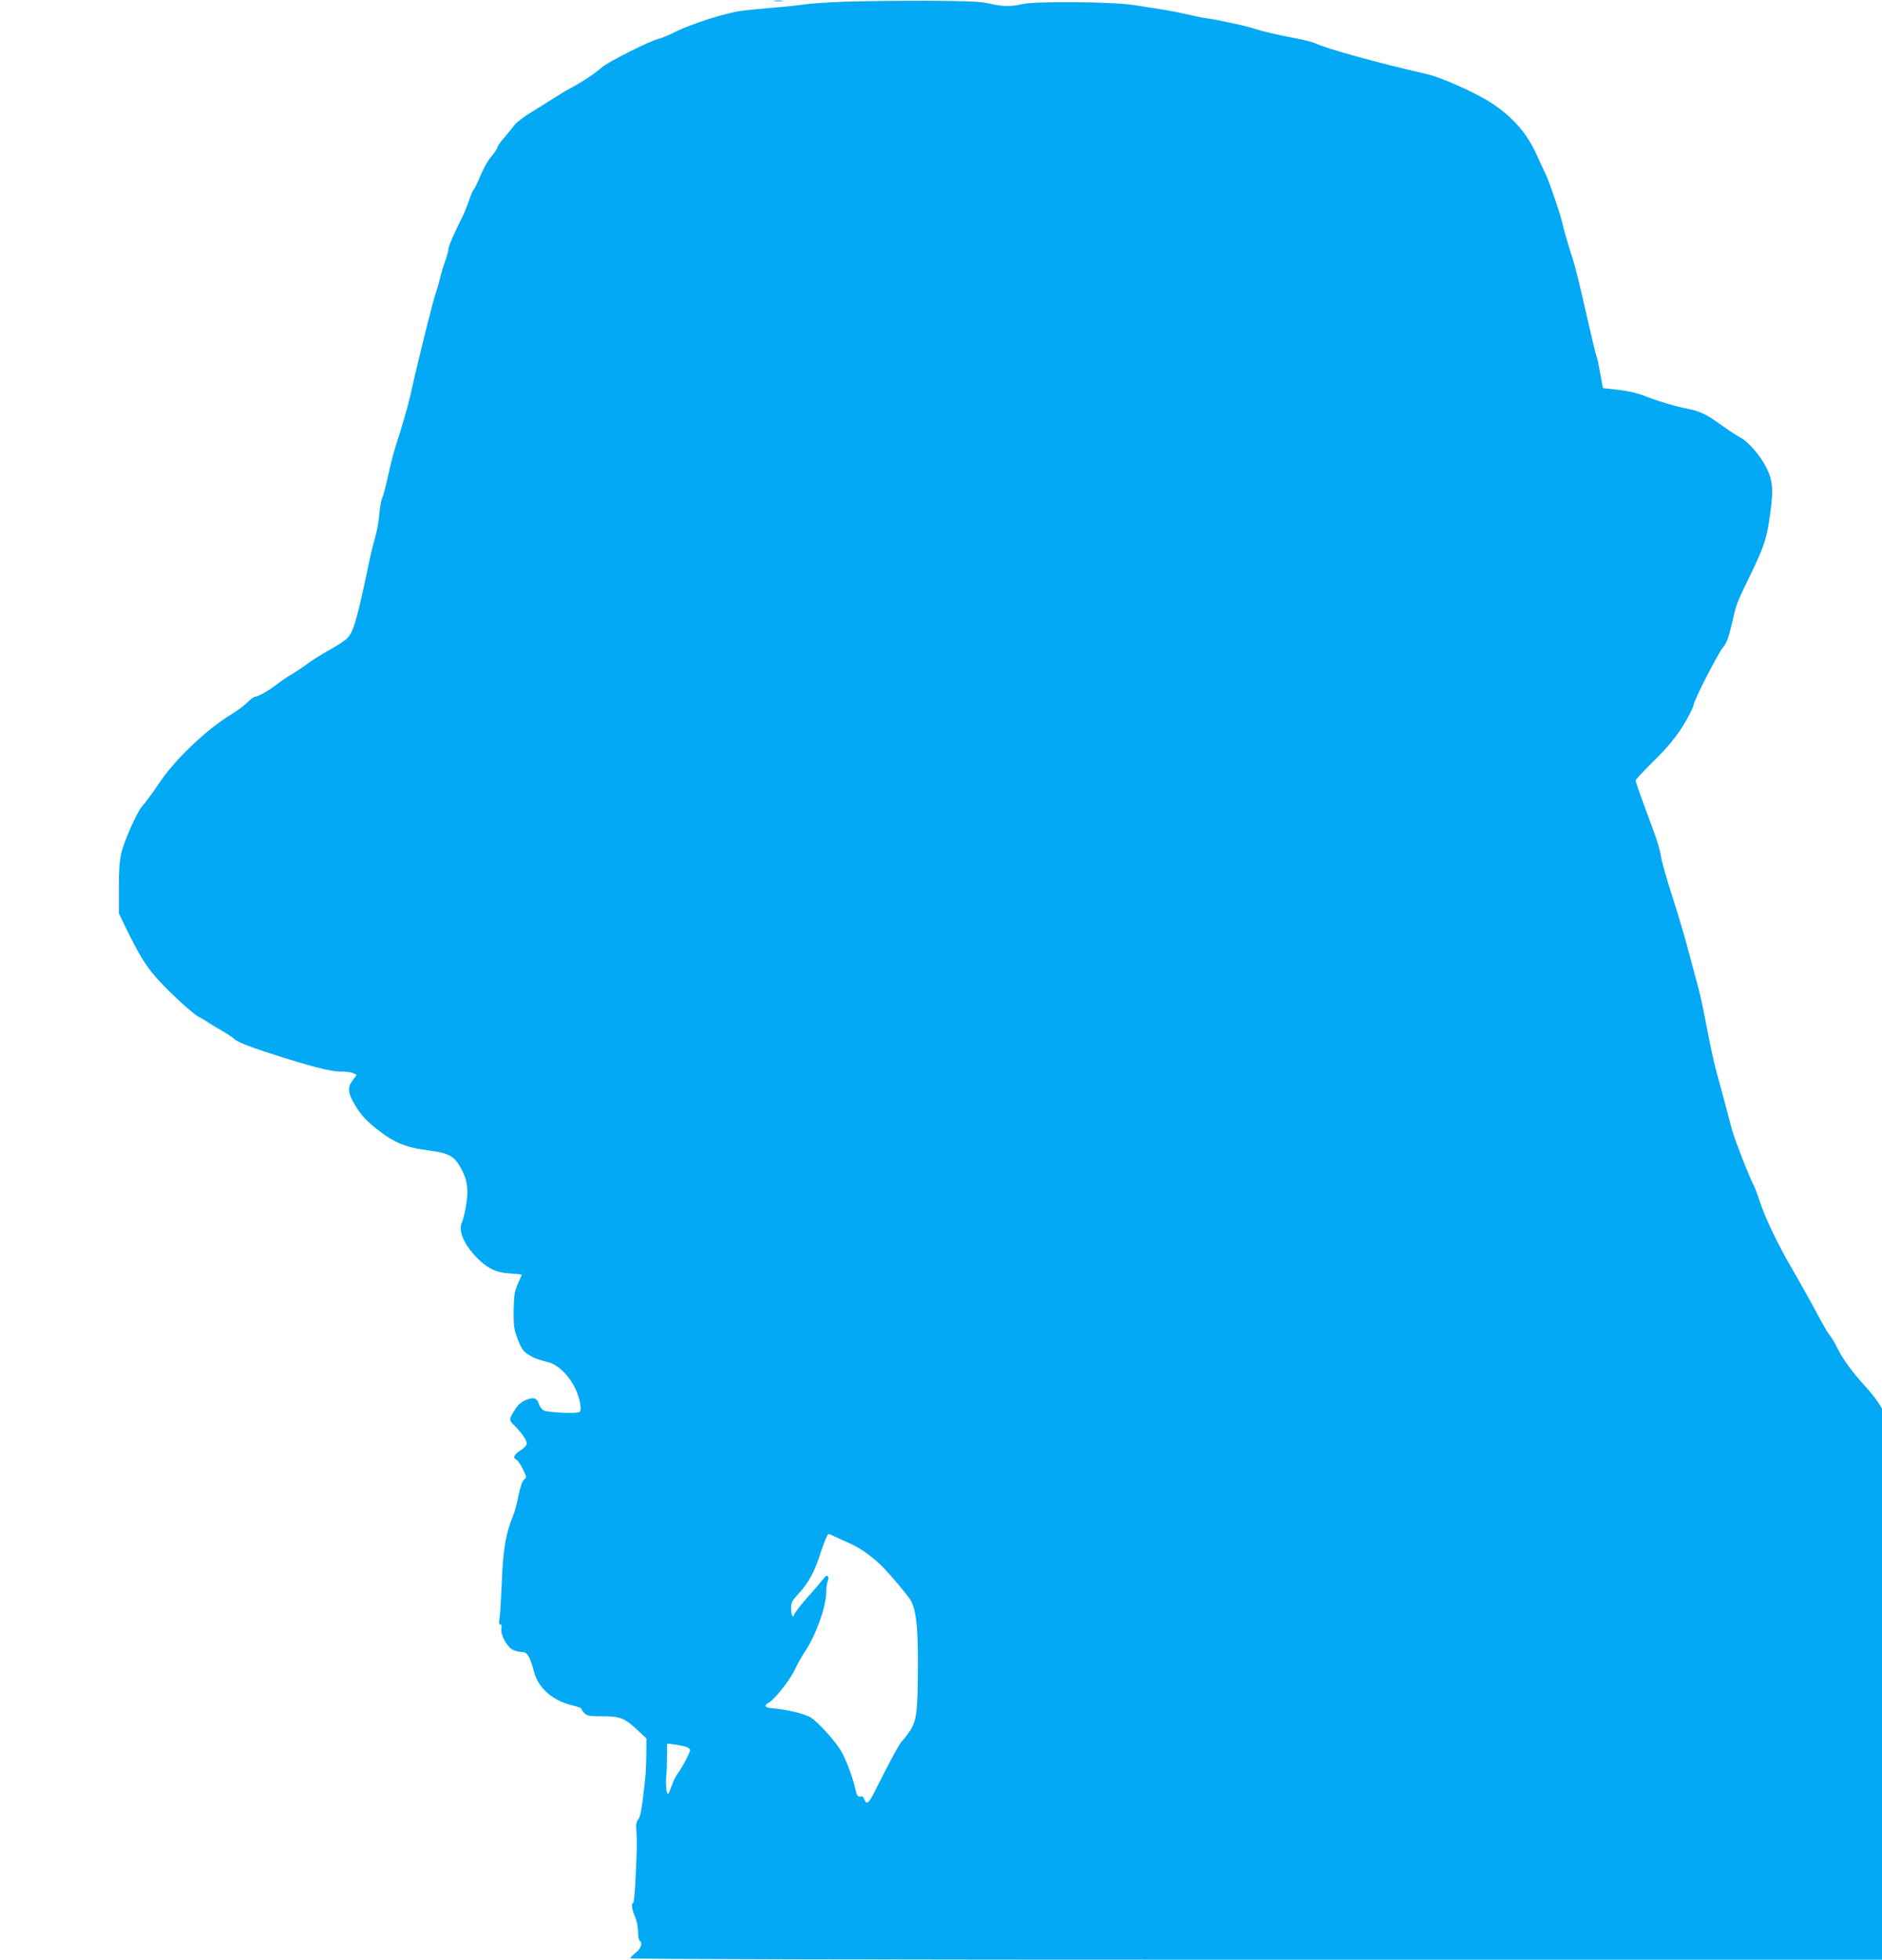
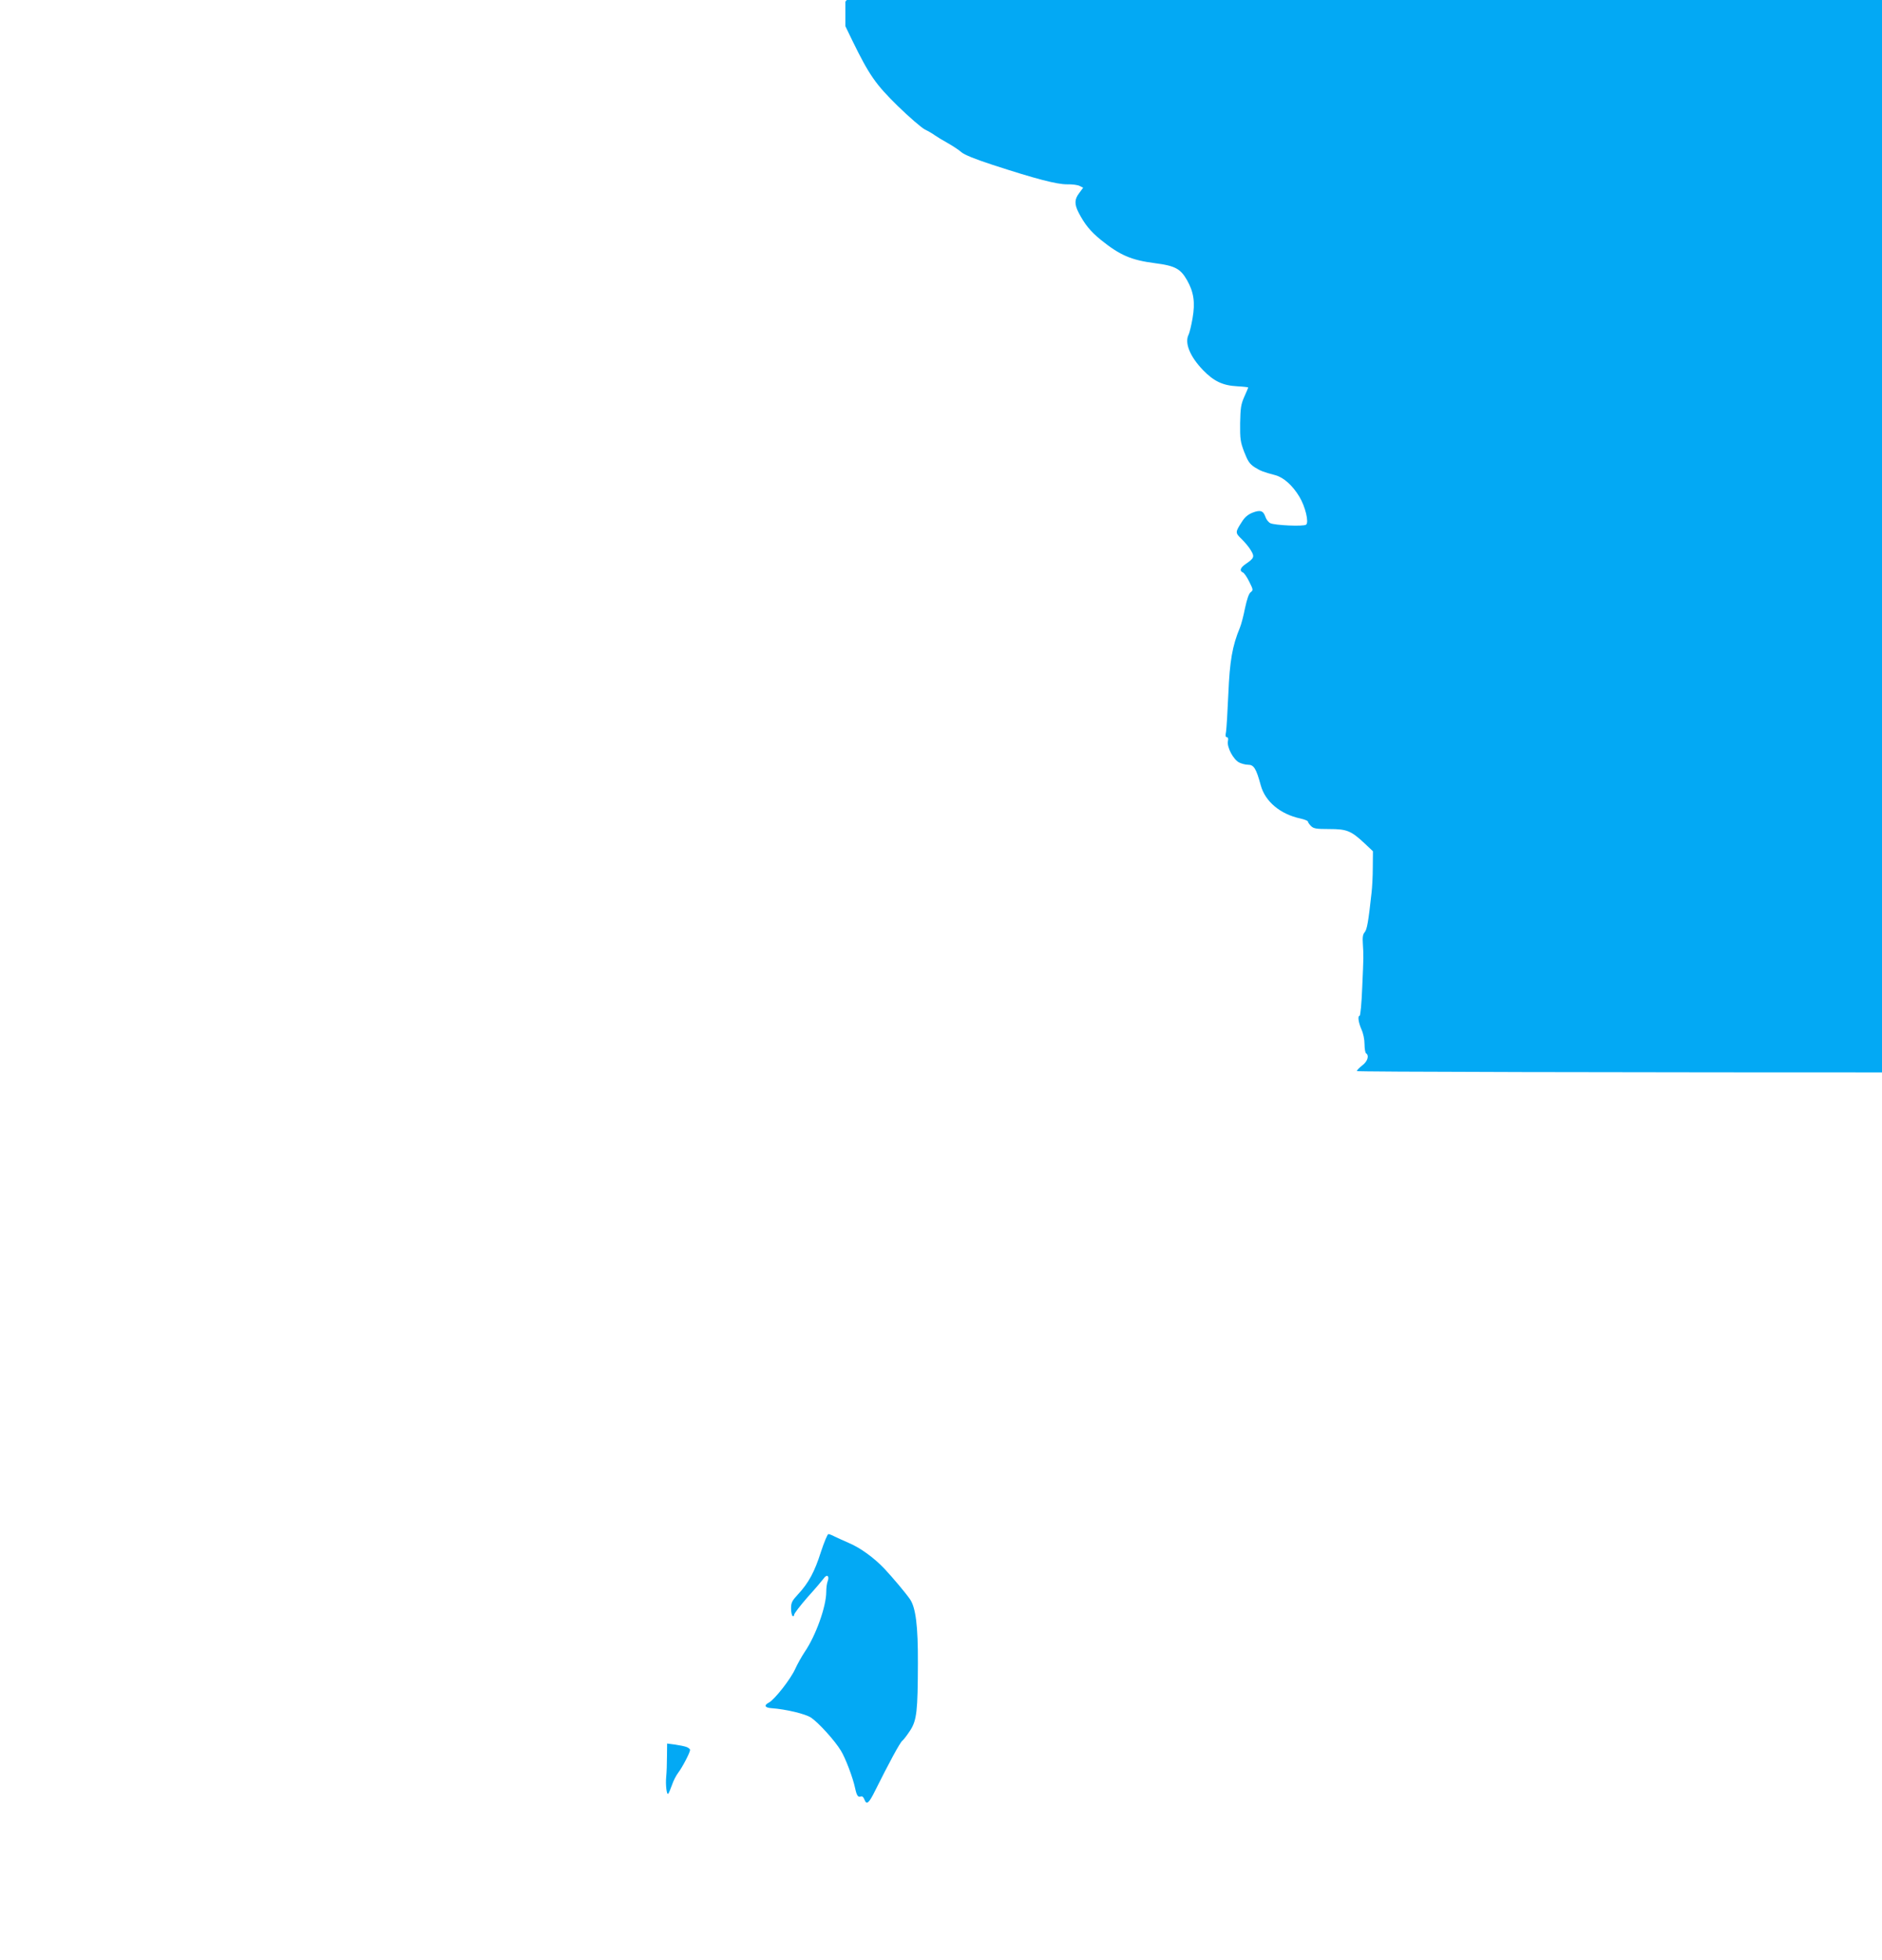
<svg xmlns="http://www.w3.org/2000/svg" version="1.0" width="1230pt" height="1280pt" viewBox="0 0 1230 1280" preserveAspectRatio="xMidYMid meet">
  <g transform="translate(0,1280) scale(0.1,-0.1)" fill="#03a9f4" stroke="none">
-     <path d="M5063 12793 c15 -2 37 -2 50 0 12 2 0 4 -28 4 -27 0 -38 -2 -22 -4z" />
-     <path d="M5525 12789 c-110 -4 -231 -12 -270 -18 -38 -6 -128 -15 -200 -21 -71 -6 -166 -15 -210 -21 -100 -12 -336 -88 -435 -139 -41 -21 -91 -41 -110 -45 -49 -10 -329 -151 -365 -184 -39 -36 -139 -102 -201 -134 -27 -14 -79 -45 -116 -69 -36 -23 -103 -65 -149 -93 -45 -27 -94 -65 -108 -84 -14 -18 -45 -56 -68 -83 -24 -27 -43 -55 -43 -62 0 -7 -17 -33 -38 -57 -21 -24 -53 -80 -71 -124 -18 -44 -39 -87 -46 -95 -7 -8 -20 -40 -30 -70 -10 -30 -28 -75 -40 -100 -59 -117 -95 -201 -95 -220 0 -11 -10 -46 -21 -78 -12 -31 -27 -82 -34 -112 -7 -30 -17 -67 -23 -81 -17 -42 -121 -458 -173 -694 -12 -53 -61 -223 -84 -290 -20 -59 -40 -137 -65 -250 -12 -55 -27 -109 -33 -120 -6 -11 -14 -58 -18 -105 -4 -47 -16 -114 -27 -150 -11 -36 -27 -101 -36 -145 -84 -400 -106 -476 -150 -517 -16 -15 -70 -50 -121 -78 -50 -28 -114 -68 -141 -89 -28 -21 -73 -51 -100 -67 -27 -15 -67 -42 -89 -60 -51 -40 -127 -84 -146 -84 -8 0 -31 -16 -50 -36 -18 -19 -68 -56 -109 -81 -152 -92 -352 -280 -452 -423 -82 -119 -107 -152 -128 -175 -33 -35 -120 -231 -137 -307 -12 -52 -17 -120 -16 -234 l0 -160 46 -95 c110 -225 152 -285 297 -427 74 -72 154 -141 177 -153 23 -11 52 -28 65 -38 13 -9 50 -32 83 -50 33 -19 74 -45 90 -60 20 -17 91 -46 205 -83 286 -93 418 -127 486 -127 34 1 71 -4 83 -11 l22 -11 -25 -34 c-32 -41 -33 -73 -5 -128 40 -77 77 -123 146 -179 124 -100 198 -132 353 -152 132 -17 167 -36 210 -111 44 -78 54 -145 36 -249 -8 -47 -20 -94 -25 -105 -29 -54 7 -144 94 -234 70 -72 128 -100 223 -105 39 -2 72 -6 72 -8 0 -2 -12 -29 -26 -61 -22 -50 -25 -73 -27 -173 -1 -104 2 -122 27 -188 24 -61 35 -77 68 -99 41 -25 54 -30 136 -52 54 -15 112 -67 156 -140 39 -64 64 -169 44 -183 -18 -13 -208 -4 -234 10 -12 6 -27 25 -32 42 -14 40 -34 46 -85 26 -29 -12 -50 -29 -69 -60 -44 -68 -44 -71 0 -113 21 -21 49 -54 60 -74 24 -40 21 -50 -35 -88 -35 -24 -42 -45 -18 -55 8 -3 27 -30 42 -61 26 -52 26 -55 9 -68 -12 -9 -24 -44 -37 -104 -10 -51 -25 -108 -34 -129 -49 -118 -66 -216 -75 -430 -5 -116 -12 -228 -15 -248 -5 -25 -4 -36 5 -36 8 0 11 -10 7 -27 -7 -38 35 -118 73 -138 16 -8 42 -15 59 -15 38 0 53 -25 83 -135 29 -106 128 -188 258 -216 27 -6 50 -15 50 -20 0 -5 9 -18 20 -29 17 -17 33 -20 120 -20 115 0 142 -11 232 -95 l53 -50 -1 -105 c0 -58 -4 -132 -8 -165 -21 -193 -30 -241 -45 -259 -12 -13 -15 -33 -12 -75 5 -82 5 -79 -4 -283 -4 -104 -12 -188 -17 -188 -14 0 -8 -43 12 -89 12 -26 20 -65 20 -97 0 -29 5 -56 10 -59 22 -14 10 -53 -25 -79 -19 -15 -35 -31 -35 -37 0 -5 1516 -9 4090 -9 l4090 0 0 1800 0 1800 -27 43 c-15 23 -52 69 -83 103 -85 93 -146 177 -180 246 -17 35 -39 72 -49 83 -10 11 -36 54 -58 95 -63 118 -135 247 -192 345 -84 143 -176 333 -205 425 -15 46 -34 97 -42 113 -32 60 -127 305 -144 367 -9 36 -32 119 -49 185 -18 66 -44 161 -57 210 -13 50 -40 173 -59 275 -37 190 -40 205 -80 350 -13 47 -37 137 -54 201 -17 65 -60 206 -95 315 -35 110 -68 224 -71 254 -4 30 -24 100 -45 155 -82 221 -120 326 -120 337 0 6 53 63 118 127 114 112 179 197 237 311 14 27 25 54 25 60 0 23 155 326 187 366 31 38 40 63 77 224 17 70 22 82 105 253 92 191 108 238 130 400 23 162 17 224 -29 311 -39 75 -116 162 -165 188 -22 11 -76 47 -120 78 -103 75 -146 95 -225 110 -78 15 -201 52 -290 87 -40 16 -104 30 -165 37 l-99 11 -18 98 c-9 53 -19 101 -22 105 -5 8 -36 138 -102 427 -19 83 -43 177 -54 210 -31 97 -58 188 -65 221 -12 60 -84 274 -113 336 -17 35 -45 97 -64 138 -63 135 -154 238 -293 329 -99 64 -326 166 -415 186 -306 69 -665 168 -733 202 -15 7 -73 23 -130 33 -141 27 -216 45 -273 64 -56 18 -222 54 -304 66 -30 4 -93 17 -140 28 -47 11 -119 25 -160 31 -41 6 -122 19 -180 28 -135 22 -644 26 -730 6 -72 -17 -130 -16 -215 4 -57 13 -133 16 -405 18 -184 0 -425 -2 -535 -6z m-70 -10025 c16 -8 59 -27 95 -43 73 -31 163 -96 231 -168 54 -58 137 -156 166 -198 38 -55 53 -175 52 -419 -1 -311 -7 -371 -50 -438 -19 -29 -42 -60 -52 -68 -16 -13 -87 -145 -178 -327 -40 -81 -55 -94 -69 -58 -7 18 -15 25 -25 21 -17 -6 -26 6 -36 53 -15 71 -63 197 -93 246 -39 65 -145 182 -195 216 -38 25 -164 55 -260 62 -43 3 -50 19 -15 37 38 21 142 154 171 219 14 31 42 81 62 111 73 107 141 297 141 393 0 25 4 57 10 71 12 33 -6 46 -26 17 -8 -11 -55 -67 -105 -122 -49 -56 -89 -108 -89 -116 0 -8 -4 -11 -10 -8 -5 3 -10 26 -10 49 0 38 6 50 45 92 70 75 109 148 150 277 21 64 43 117 49 117 6 0 24 -7 41 -16z m-967 -1375 c12 -5 22 -13 22 -19 0 -16 -49 -111 -77 -148 -14 -18 -33 -55 -42 -83 -10 -27 -20 -52 -24 -55 -10 -10 -18 59 -13 111 3 28 5 88 5 133 l1 84 53 -7 c28 -4 62 -11 75 -16z" />
+     <path d="M5525 12789 l0 -160 46 -95 c110 -225 152 -285 297 -427 74 -72 154 -141 177 -153 23 -11 52 -28 65 -38 13 -9 50 -32 83 -50 33 -19 74 -45 90 -60 20 -17 91 -46 205 -83 286 -93 418 -127 486 -127 34 1 71 -4 83 -11 l22 -11 -25 -34 c-32 -41 -33 -73 -5 -128 40 -77 77 -123 146 -179 124 -100 198 -132 353 -152 132 -17 167 -36 210 -111 44 -78 54 -145 36 -249 -8 -47 -20 -94 -25 -105 -29 -54 7 -144 94 -234 70 -72 128 -100 223 -105 39 -2 72 -6 72 -8 0 -2 -12 -29 -26 -61 -22 -50 -25 -73 -27 -173 -1 -104 2 -122 27 -188 24 -61 35 -77 68 -99 41 -25 54 -30 136 -52 54 -15 112 -67 156 -140 39 -64 64 -169 44 -183 -18 -13 -208 -4 -234 10 -12 6 -27 25 -32 42 -14 40 -34 46 -85 26 -29 -12 -50 -29 -69 -60 -44 -68 -44 -71 0 -113 21 -21 49 -54 60 -74 24 -40 21 -50 -35 -88 -35 -24 -42 -45 -18 -55 8 -3 27 -30 42 -61 26 -52 26 -55 9 -68 -12 -9 -24 -44 -37 -104 -10 -51 -25 -108 -34 -129 -49 -118 -66 -216 -75 -430 -5 -116 -12 -228 -15 -248 -5 -25 -4 -36 5 -36 8 0 11 -10 7 -27 -7 -38 35 -118 73 -138 16 -8 42 -15 59 -15 38 0 53 -25 83 -135 29 -106 128 -188 258 -216 27 -6 50 -15 50 -20 0 -5 9 -18 20 -29 17 -17 33 -20 120 -20 115 0 142 -11 232 -95 l53 -50 -1 -105 c0 -58 -4 -132 -8 -165 -21 -193 -30 -241 -45 -259 -12 -13 -15 -33 -12 -75 5 -82 5 -79 -4 -283 -4 -104 -12 -188 -17 -188 -14 0 -8 -43 12 -89 12 -26 20 -65 20 -97 0 -29 5 -56 10 -59 22 -14 10 -53 -25 -79 -19 -15 -35 -31 -35 -37 0 -5 1516 -9 4090 -9 l4090 0 0 1800 0 1800 -27 43 c-15 23 -52 69 -83 103 -85 93 -146 177 -180 246 -17 35 -39 72 -49 83 -10 11 -36 54 -58 95 -63 118 -135 247 -192 345 -84 143 -176 333 -205 425 -15 46 -34 97 -42 113 -32 60 -127 305 -144 367 -9 36 -32 119 -49 185 -18 66 -44 161 -57 210 -13 50 -40 173 -59 275 -37 190 -40 205 -80 350 -13 47 -37 137 -54 201 -17 65 -60 206 -95 315 -35 110 -68 224 -71 254 -4 30 -24 100 -45 155 -82 221 -120 326 -120 337 0 6 53 63 118 127 114 112 179 197 237 311 14 27 25 54 25 60 0 23 155 326 187 366 31 38 40 63 77 224 17 70 22 82 105 253 92 191 108 238 130 400 23 162 17 224 -29 311 -39 75 -116 162 -165 188 -22 11 -76 47 -120 78 -103 75 -146 95 -225 110 -78 15 -201 52 -290 87 -40 16 -104 30 -165 37 l-99 11 -18 98 c-9 53 -19 101 -22 105 -5 8 -36 138 -102 427 -19 83 -43 177 -54 210 -31 97 -58 188 -65 221 -12 60 -84 274 -113 336 -17 35 -45 97 -64 138 -63 135 -154 238 -293 329 -99 64 -326 166 -415 186 -306 69 -665 168 -733 202 -15 7 -73 23 -130 33 -141 27 -216 45 -273 64 -56 18 -222 54 -304 66 -30 4 -93 17 -140 28 -47 11 -119 25 -160 31 -41 6 -122 19 -180 28 -135 22 -644 26 -730 6 -72 -17 -130 -16 -215 4 -57 13 -133 16 -405 18 -184 0 -425 -2 -535 -6z m-70 -10025 c16 -8 59 -27 95 -43 73 -31 163 -96 231 -168 54 -58 137 -156 166 -198 38 -55 53 -175 52 -419 -1 -311 -7 -371 -50 -438 -19 -29 -42 -60 -52 -68 -16 -13 -87 -145 -178 -327 -40 -81 -55 -94 -69 -58 -7 18 -15 25 -25 21 -17 -6 -26 6 -36 53 -15 71 -63 197 -93 246 -39 65 -145 182 -195 216 -38 25 -164 55 -260 62 -43 3 -50 19 -15 37 38 21 142 154 171 219 14 31 42 81 62 111 73 107 141 297 141 393 0 25 4 57 10 71 12 33 -6 46 -26 17 -8 -11 -55 -67 -105 -122 -49 -56 -89 -108 -89 -116 0 -8 -4 -11 -10 -8 -5 3 -10 26 -10 49 0 38 6 50 45 92 70 75 109 148 150 277 21 64 43 117 49 117 6 0 24 -7 41 -16z m-967 -1375 c12 -5 22 -13 22 -19 0 -16 -49 -111 -77 -148 -14 -18 -33 -55 -42 -83 -10 -27 -20 -52 -24 -55 -10 -10 -18 59 -13 111 3 28 5 88 5 133 l1 84 53 -7 c28 -4 62 -11 75 -16z" />
  </g>
</svg>